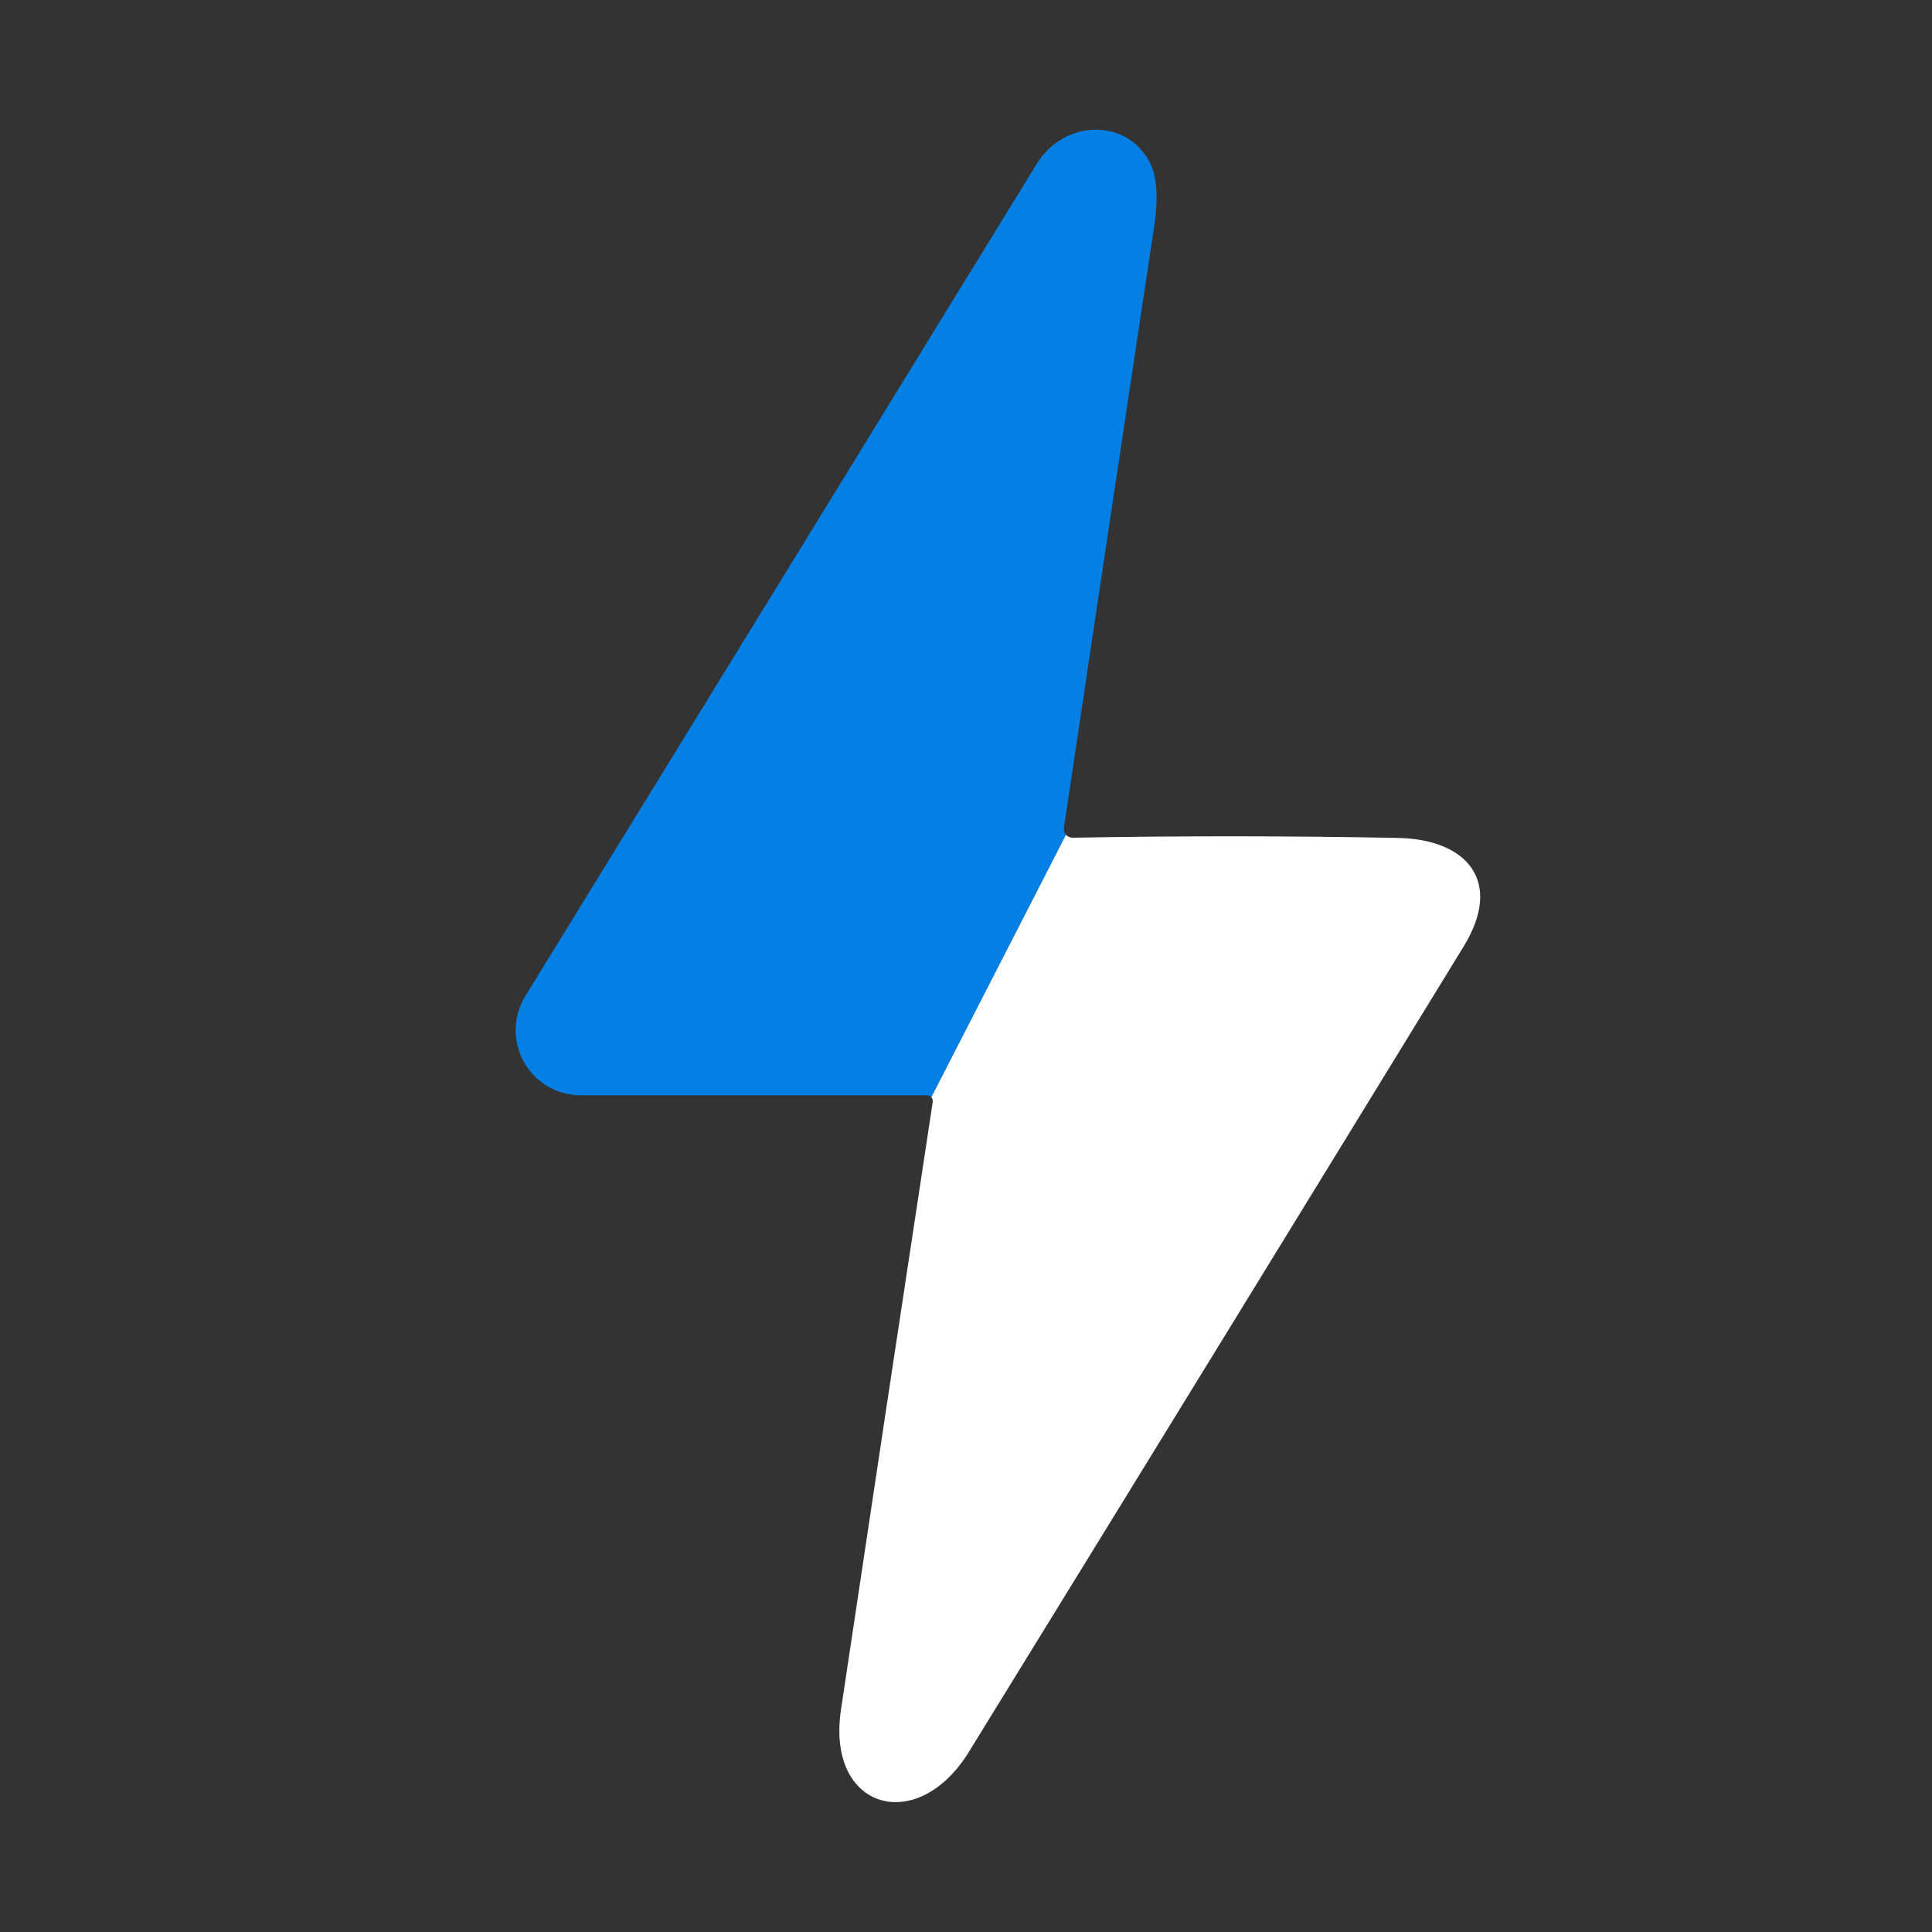
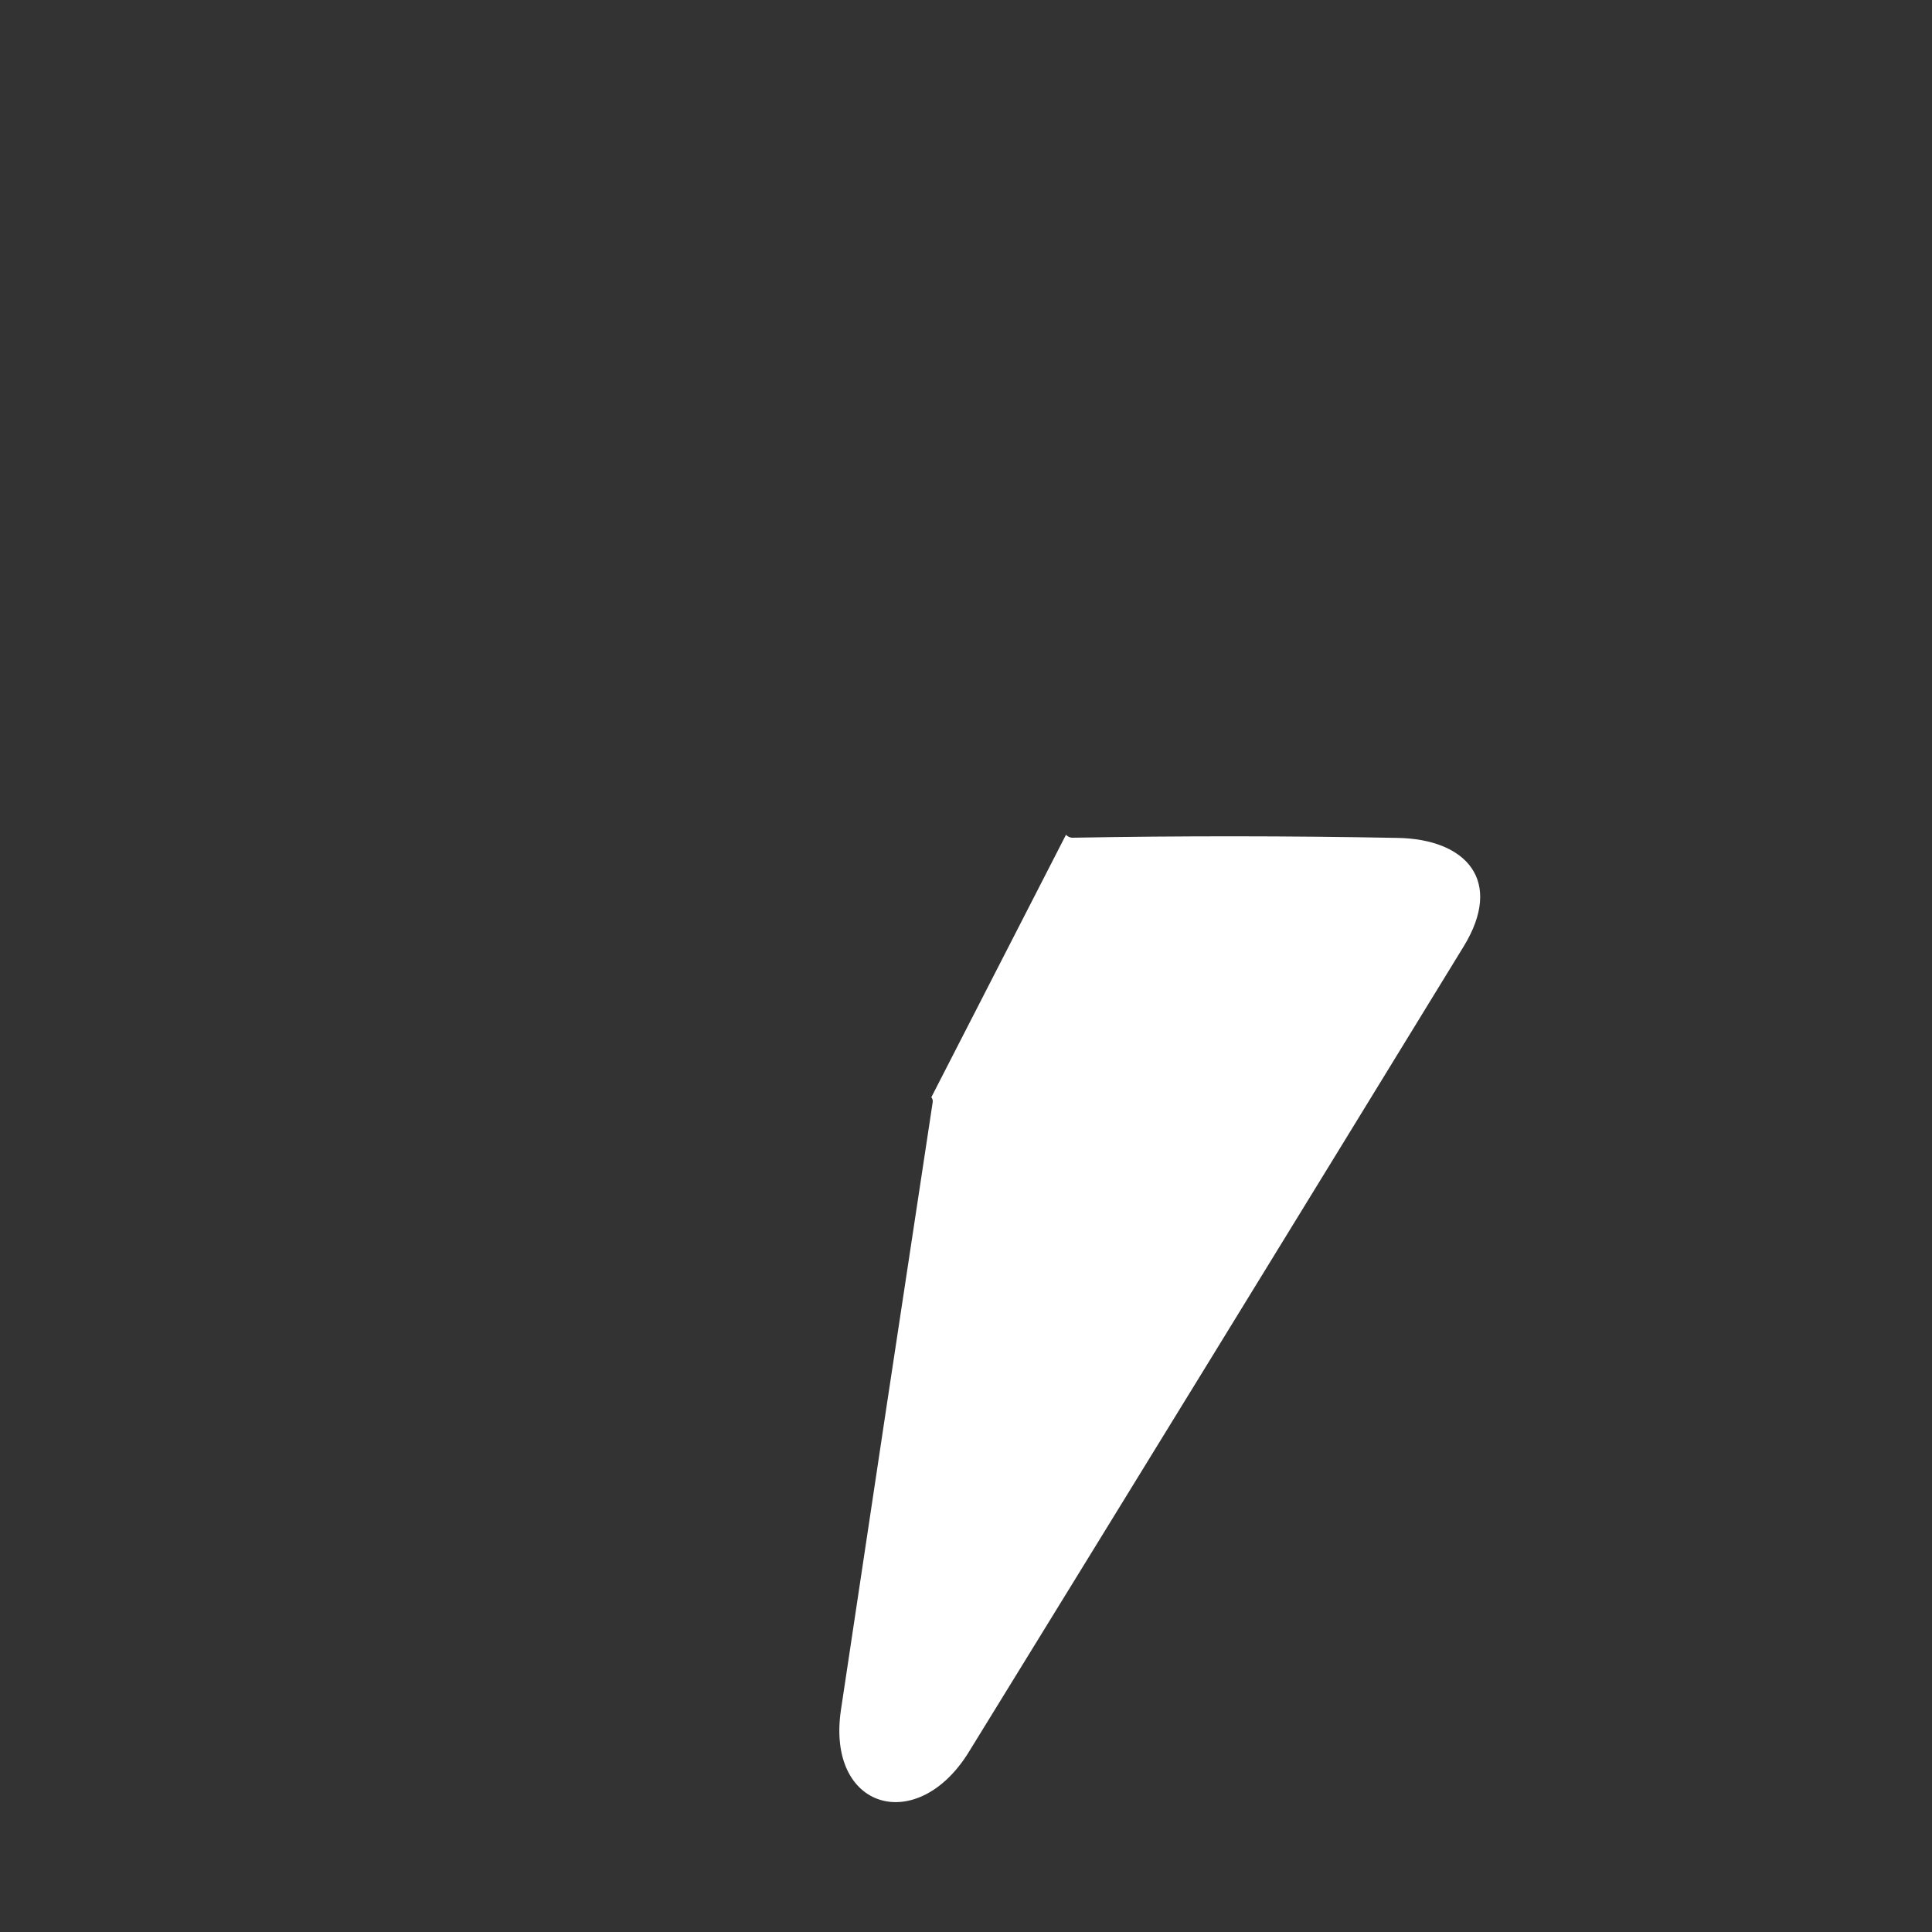
<svg xmlns="http://www.w3.org/2000/svg" width="40" height="40" viewBox="0 0 40 40" fill="none">
  <rect x="0" y="0" width="40" height="40" fill="#333333" stroke="none" />
-   <path fill-rule="evenodd" clip-rule="evenodd" d="M19.241 22.686C19.257 22.694 19.271 22.704 19.282 22.718L22.07 17.283C22.053 17.264 22.041 17.241 22.033 17.216C22.026 17.192 22.024 17.166 22.027 17.14C22.643 13.009 23.266 8.861 23.895 4.696C23.988 4.083 23.954 3.629 23.791 3.336C23.303 2.44 22.027 2.48 21.467 3.388C17.899 9.199 14.368 14.944 10.875 20.624C10.75 20.828 10.681 21.062 10.676 21.302C10.671 21.542 10.73 21.778 10.846 21.987C10.963 22.196 11.133 22.37 11.339 22.491C11.545 22.613 11.78 22.676 12.019 22.676H19.191C19.208 22.676 19.225 22.679 19.241 22.686Z" fill="#047FE4" />
-   <path d="M28.935 17.348C26.674 17.305 24.431 17.304 22.207 17.344C22.181 17.344 22.156 17.339 22.132 17.328C22.109 17.318 22.087 17.302 22.07 17.283L19.282 22.718C19.294 22.731 19.302 22.747 19.307 22.764C19.312 22.78 19.313 22.798 19.311 22.816C18.674 27 18.04 31.195 17.411 35.4C17.103 37.468 18.991 38.008 20.059 36.272C23.48 30.717 26.895 25.159 30.303 19.596C31.139 18.232 30.355 17.372 28.935 17.348Z" fill="white" />
+   <path d="M28.935 17.348C26.674 17.305 24.431 17.304 22.207 17.344C22.181 17.344 22.156 17.339 22.132 17.328C22.109 17.318 22.087 17.302 22.07 17.283L19.282 22.718C19.294 22.731 19.302 22.747 19.307 22.764C19.312 22.78 19.313 22.798 19.311 22.816C18.674 27 18.04 31.195 17.411 35.4C17.103 37.468 18.991 38.008 20.059 36.272C23.48 30.717 26.895 25.159 30.303 19.596C31.139 18.232 30.355 17.372 28.935 17.348" fill="white" />
</svg>